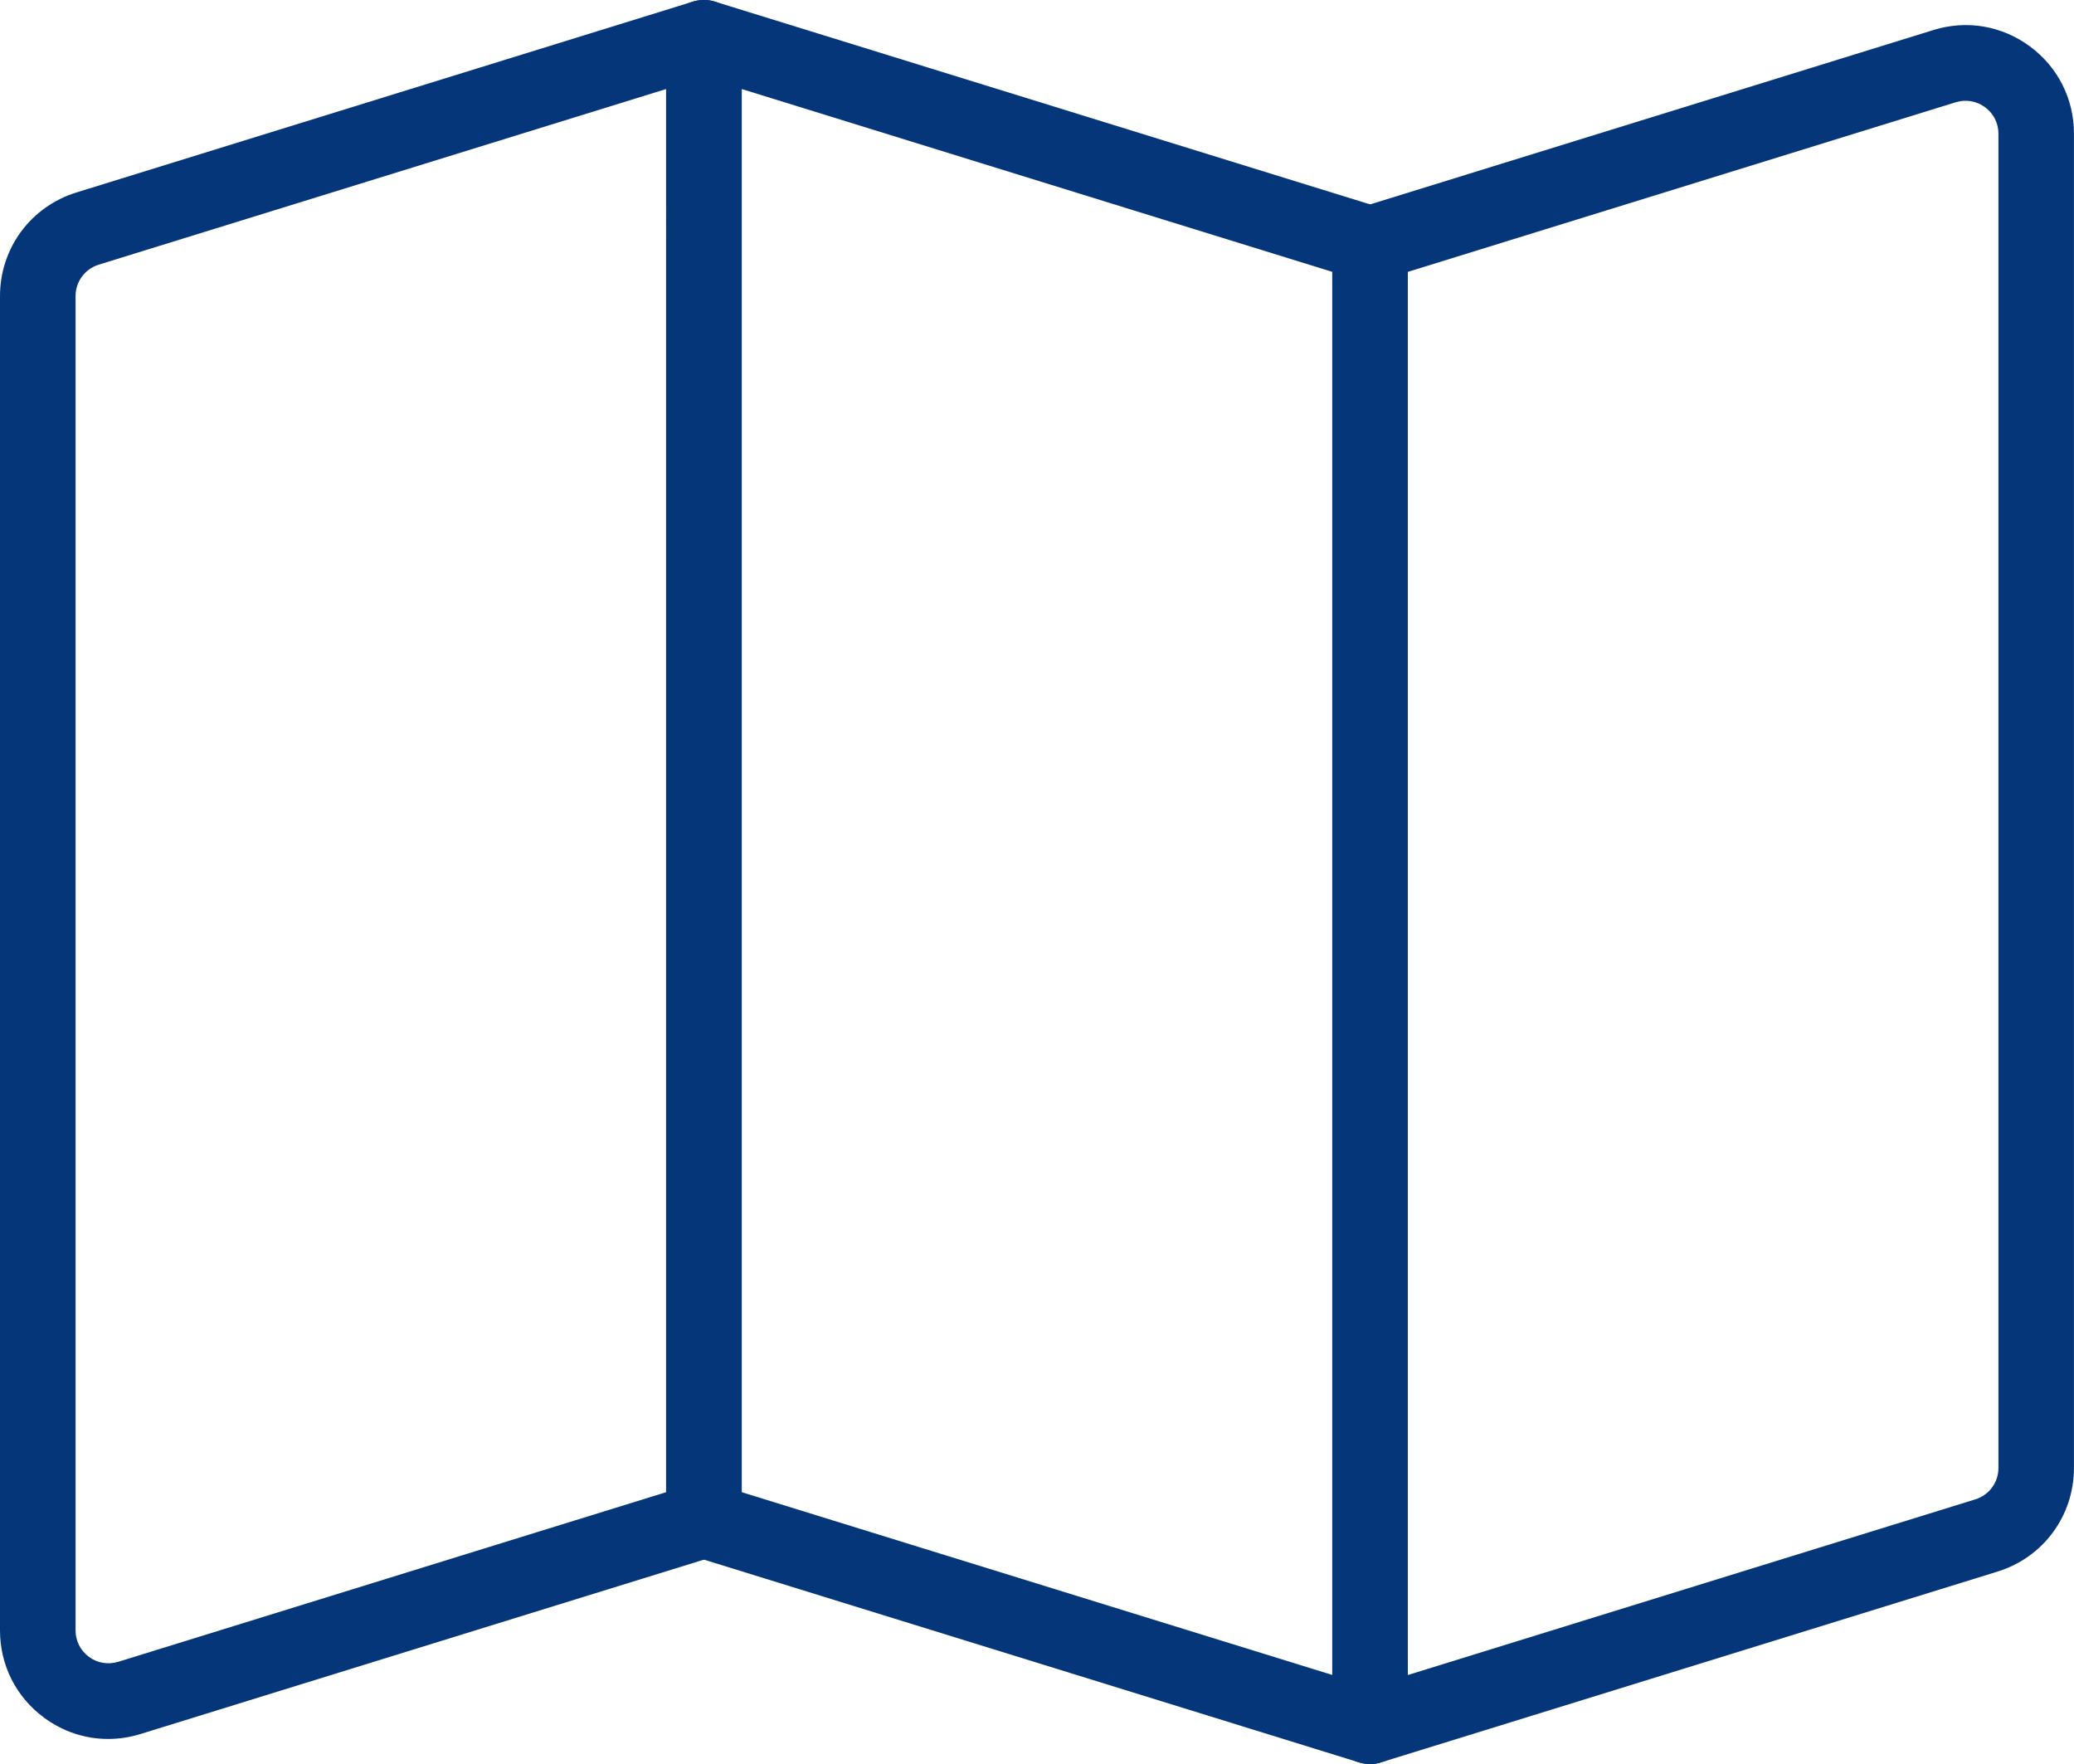
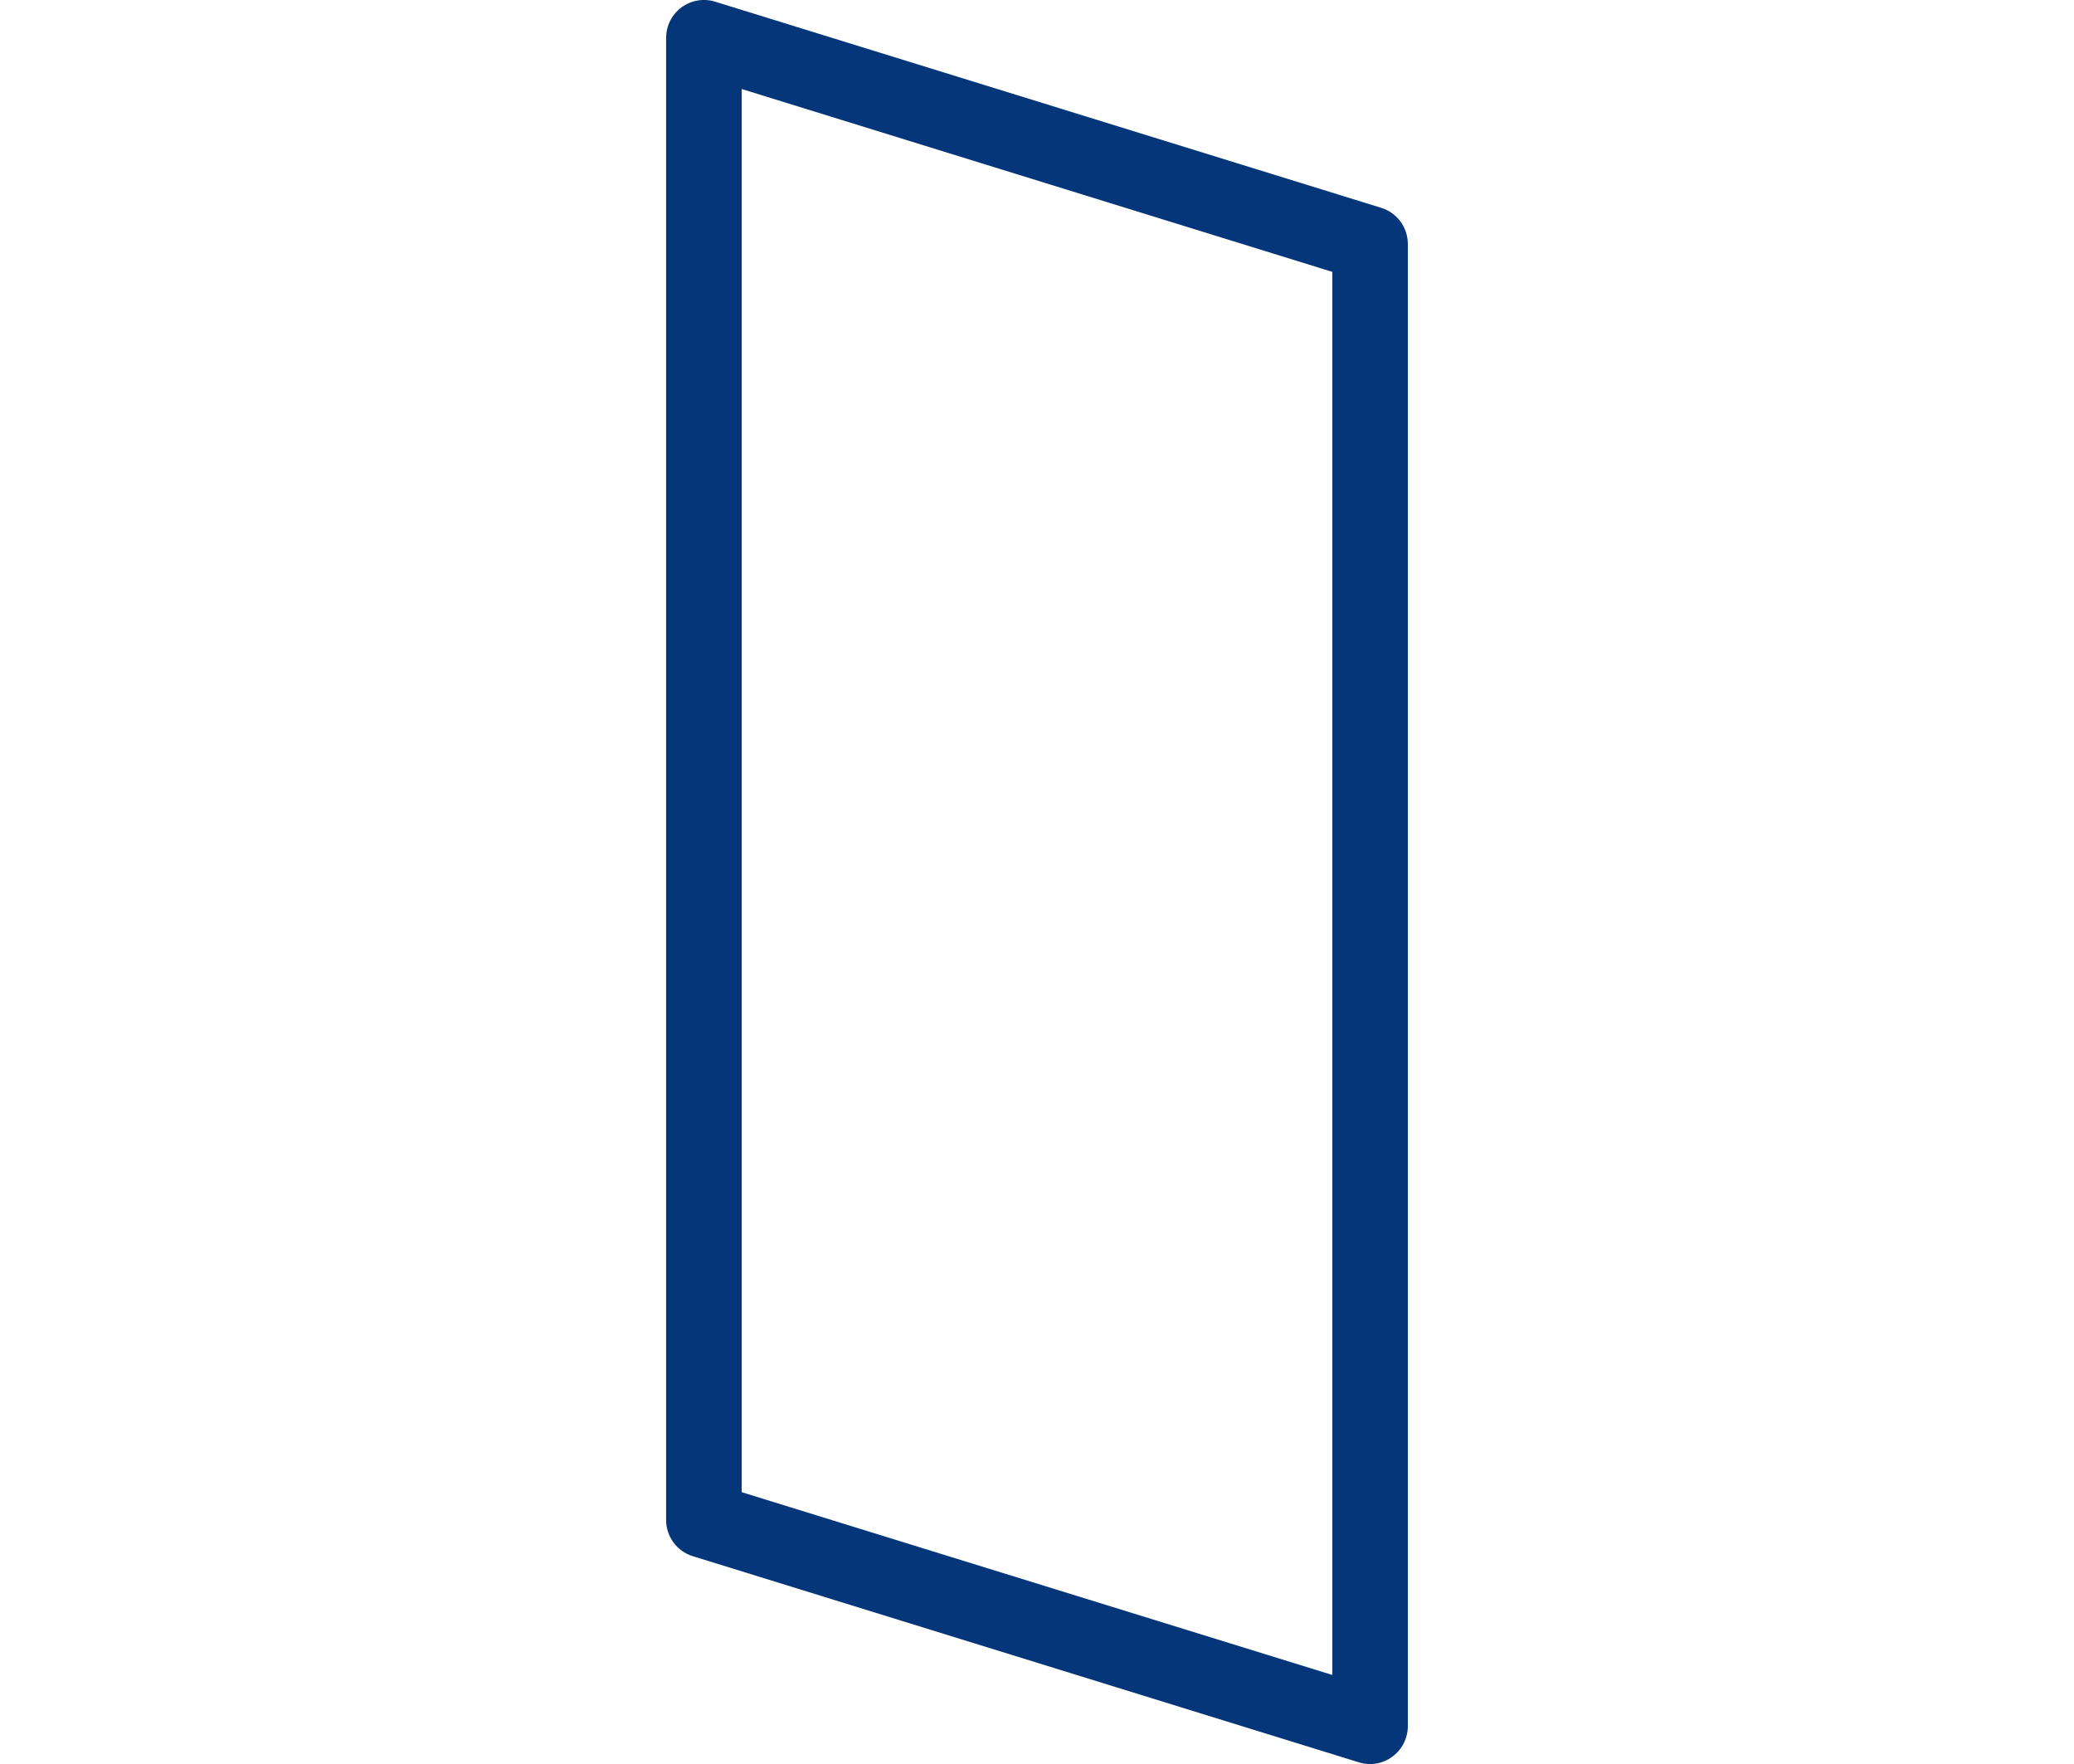
<svg xmlns="http://www.w3.org/2000/svg" x="0px" y="0px" viewBox="0 0 41.17 35.012" style="vertical-align: middle; max-width: 100%; width: 100%;" width="100%">
  <g>
    <g>
-       <path d="M2.146,34.514c-0.452,0-0.894-0.144-1.271-0.422C0.319,33.682,0,33.05,0,32.359V5.877    C0,4.927,0.609,4.101,1.517,3.82l12.235-3.787c0.228-0.071,0.474-0.028,0.667,0.113c0.192,0.141,0.305,0.365,0.305,0.604V30.17    c0,0.329-0.215,0.619-0.529,0.716l-11.406,3.53C2.577,34.482,2.36,34.514,2.146,34.514z M13.223,1.767L1.96,5.253l0,0    C1.685,5.339,1.5,5.589,1.5,5.877v26.482c0,0.209,0.097,0.401,0.266,0.526c0.168,0.123,0.379,0.158,0.58,0.098l10.877-3.367V1.767    z M1.738,4.537h0.01H1.738z" fill="rgb(5,54,121)">
-      </path>
-     </g>
+       </g>
    <g>
      <path d="M27.196,35.012c-0.074,0-0.149-0.011-0.222-0.034l-13.223-4.092    c-0.314-0.097-0.528-0.388-0.528-0.716V0.75c0-0.238,0.113-0.462,0.305-0.604c0.192-0.141,0.439-0.184,0.667-0.113l13.223,4.092    c0.314,0.097,0.528,0.388,0.528,0.716v29.419c0,0.238-0.113,0.462-0.305,0.604C27.511,34.962,27.354,35.012,27.196,35.012z     M14.723,29.616l11.724,3.628V5.396L14.723,1.767V29.616z" fill="rgb(5,54,121)">
     </path>
    </g>
    <g>
-       <path d="M27.196,35.012c-0.158,0-0.314-0.05-0.445-0.146c-0.191-0.141-0.305-0.365-0.305-0.604V4.842    c0-0.329,0.214-0.619,0.528-0.716l11.406-3.53c0.66-0.205,1.357-0.086,1.914,0.324c0.556,0.41,0.875,1.042,0.875,1.732v26.483    c0,0.95-0.609,1.776-1.517,2.057l-12.235,3.786C27.346,35.001,27.271,35.012,27.196,35.012z M27.946,5.396v27.849l11.264-3.486    c0.275-0.085,0.46-0.335,0.46-0.624V2.653c0-0.209-0.097-0.401-0.266-0.525c-0.169-0.125-0.381-0.159-0.58-0.099L27.946,5.396z" fill="rgb(5,54,121)">
-      </path>
-     </g>
+       </g>
  </g>
</svg>